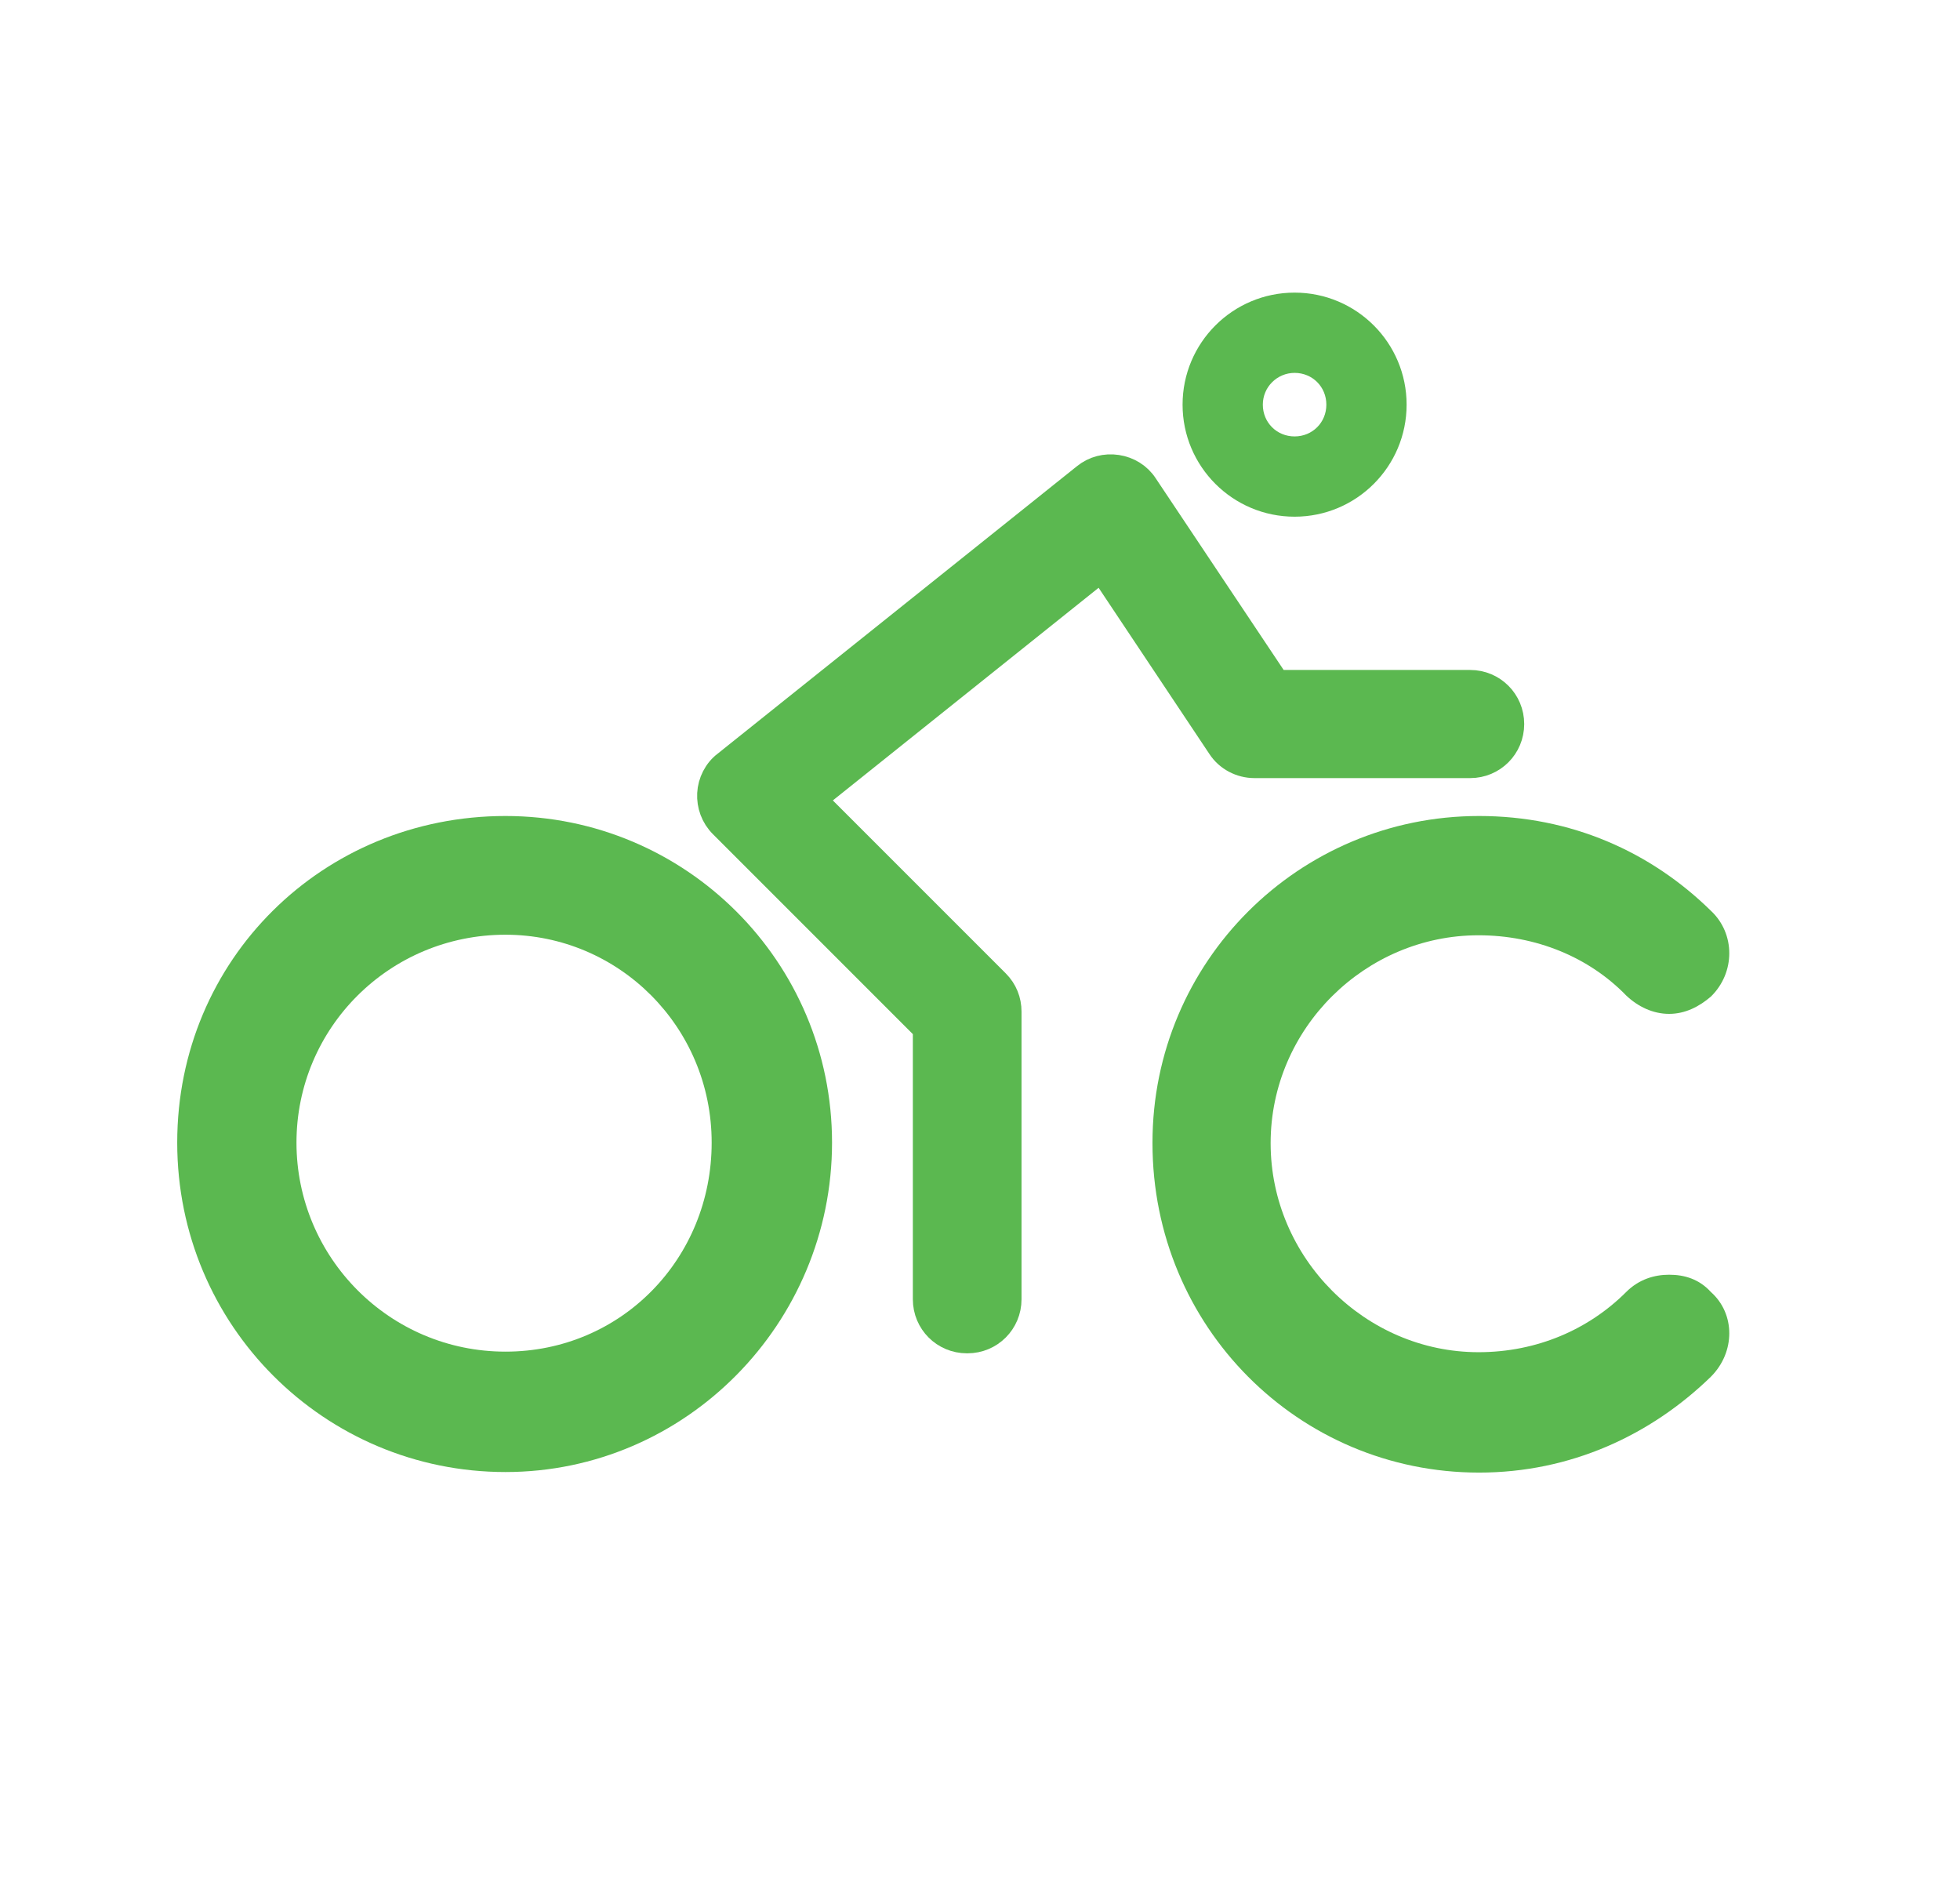
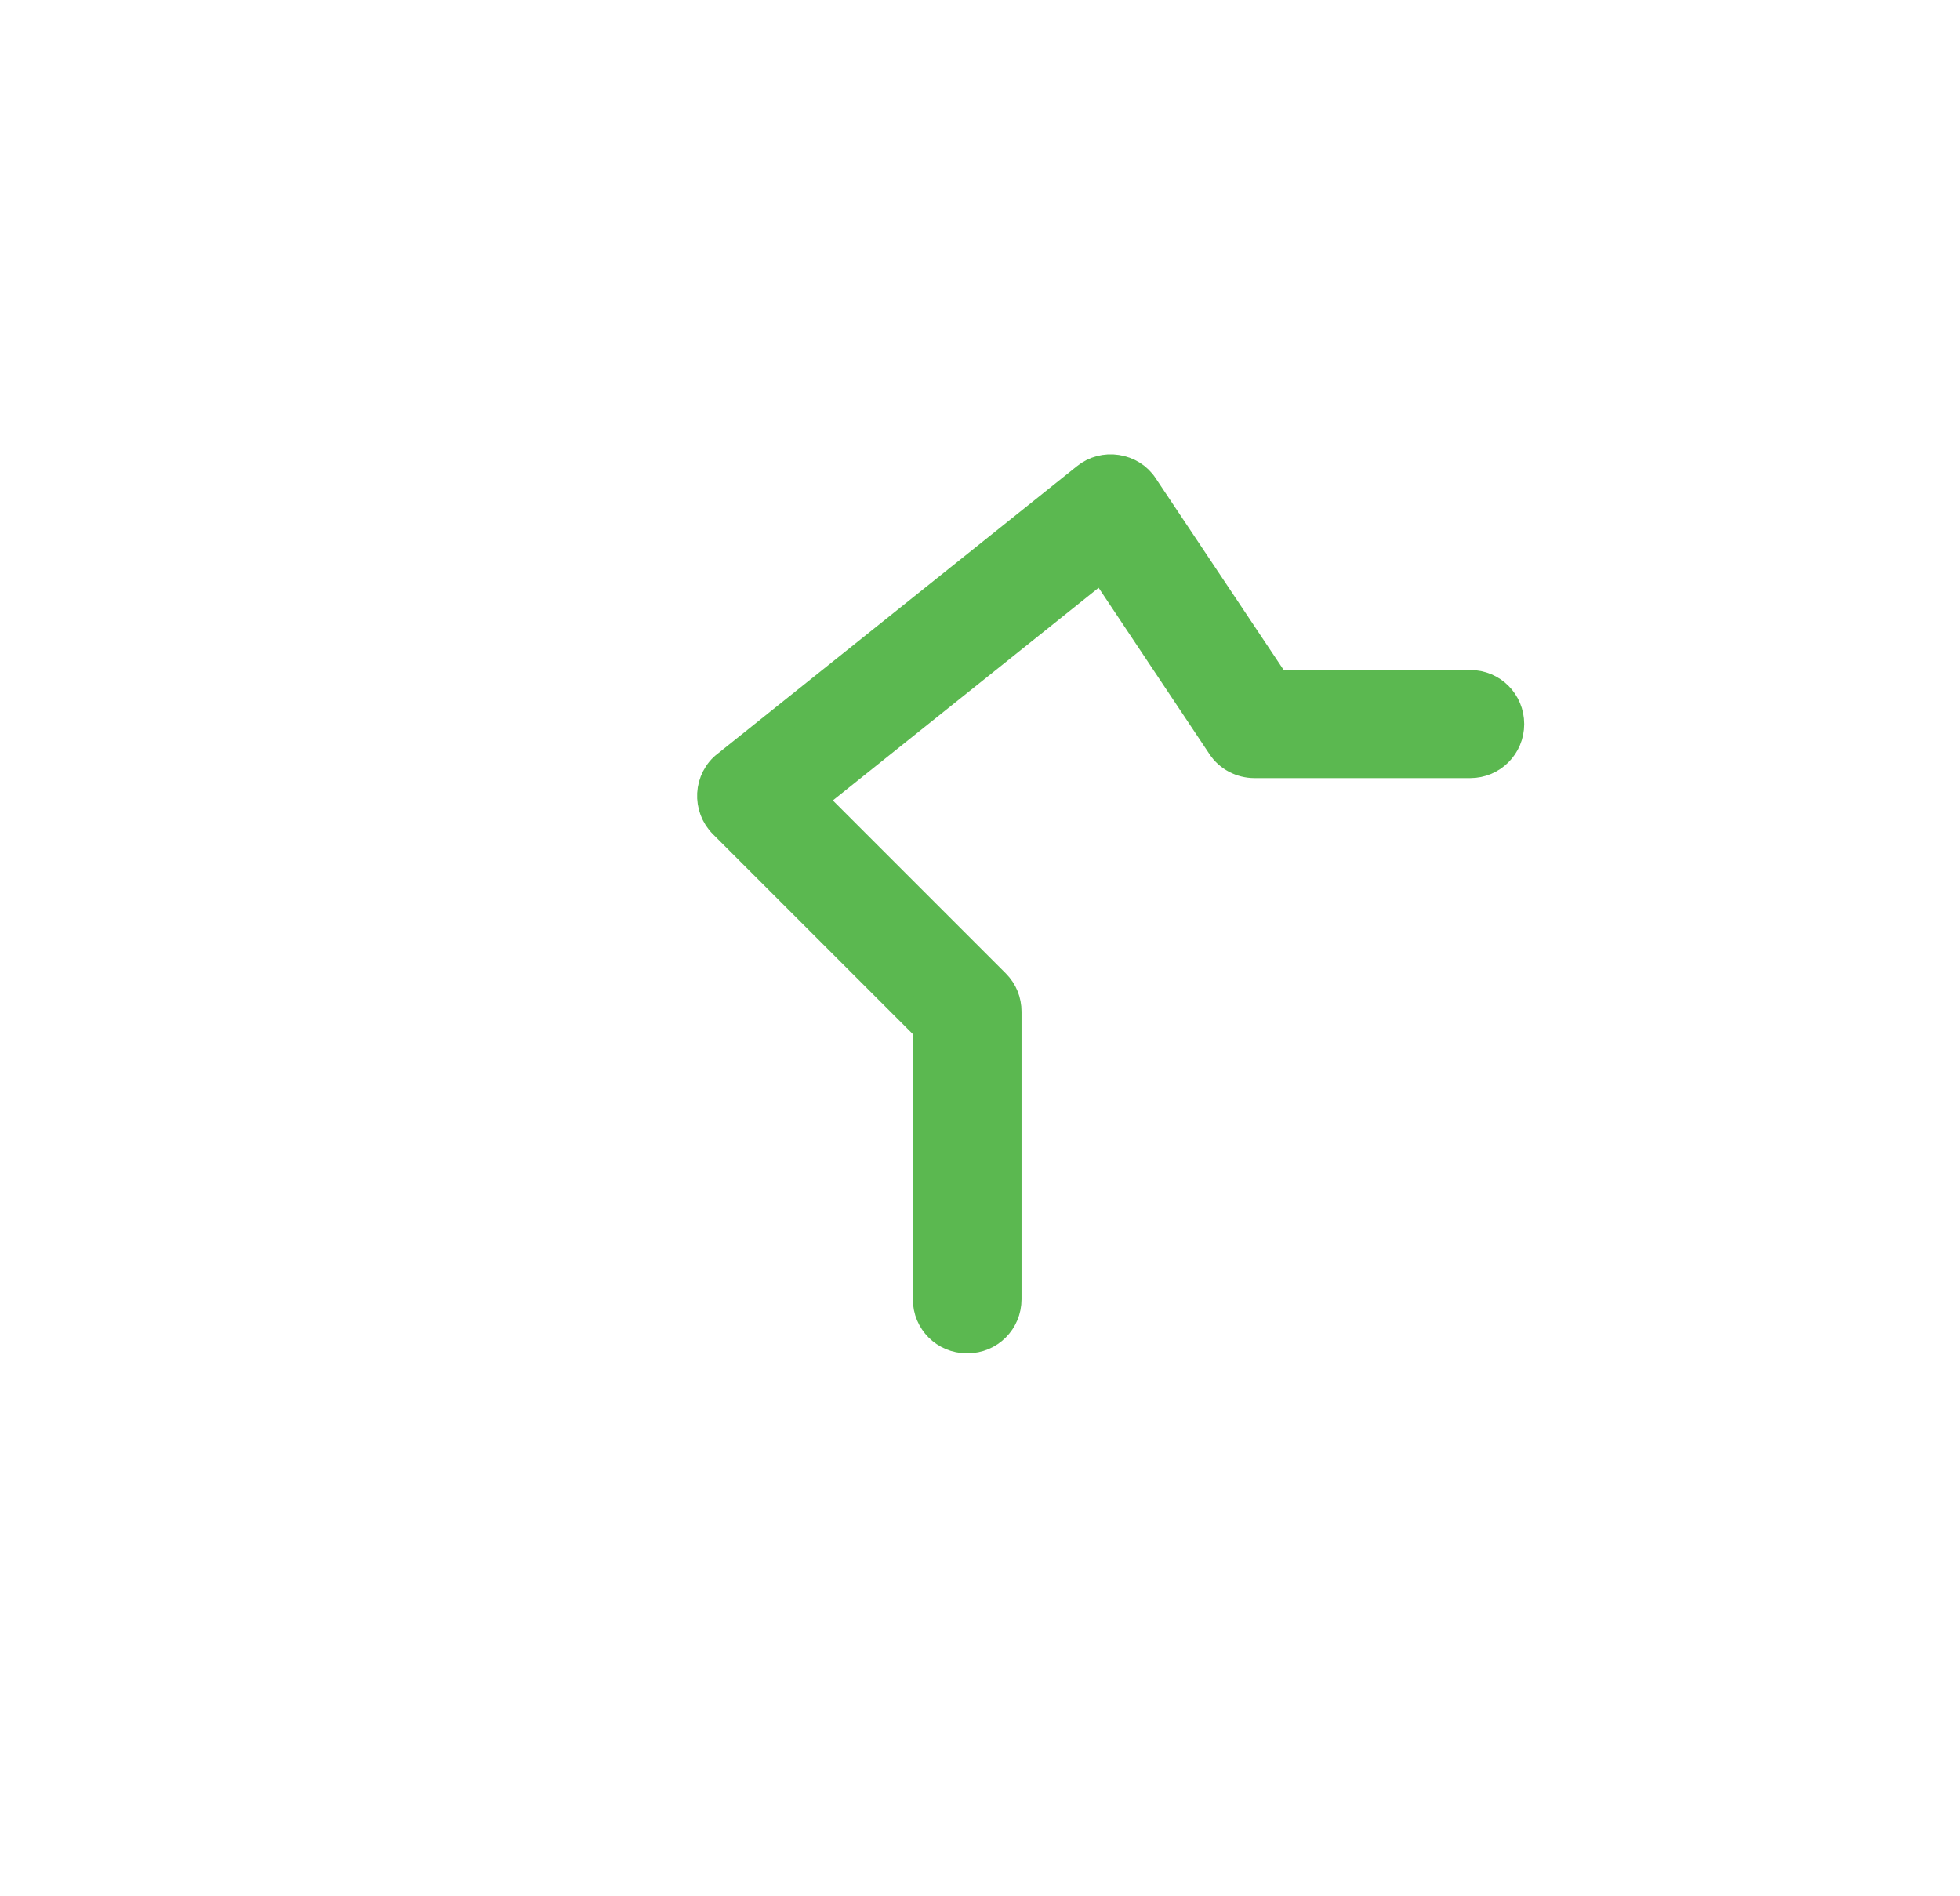
<svg xmlns="http://www.w3.org/2000/svg" id="Layer_1" data-name="Layer 1" viewBox="0 0 35.17 34.02">
  <defs>
    <style>
      .cls-1, .cls-2 {
        fill: #5bb850;
      }

      .cls-2 {
        stroke: #5bb850;
        stroke-miterlimit: 10;
        stroke-width: .5px;
      }
    </style>
  </defs>
-   <path class="cls-1" d="M9.07,14.64c3.24,0,5.86,2.62,5.86,5.86s-2.62,5.91-5.86,5.91-5.89-2.62-5.89-5.91,2.62-5.86,5.89-5.86ZM9.07,16.77c-2.08,0-3.75,1.67-3.75,3.73s1.67,3.75,3.75,3.75,3.7-1.67,3.7-3.75-1.67-3.73-3.7-3.73Z" />
-   <path class="cls-1" d="M20.68,20.5c0-3.24,2.62-5.86,5.86-5.86,1.65,0,3.08.64,4.16,1.7.44.41.44,1.11,0,1.54-.21.18-.46.31-.75.31s-.56-.13-.77-.33c-.67-.69-1.62-1.08-2.65-1.08-2.03,0-3.73,1.67-3.73,3.73s1.7,3.75,3.73,3.75c1.05,0,1.98-.41,2.65-1.08.23-.23.51-.31.77-.31.28,0,.54.08.75.31.44.39.44,1.08,0,1.52-1.08,1.05-2.52,1.72-4.16,1.72-3.24,0-5.86-2.62-5.86-5.91Z" />
  <g>
    <path class="cls-2" d="M17.35,24.03c-.4,0-.72-.32-.72-.72v-4.86l-3.66-3.66c-.15-.15-.22-.35-.21-.55.01-.2.11-.4.27-.52l6.45-5.16c.16-.13.36-.18.56-.15.2.03.38.14.49.31l2.37,3.55h3.48c.4,0,.72.32.72.72s-.32.72-.72.72h-3.87c-.24,0-.47-.12-.6-.32l-2.14-3.21-5.2,4.16,3.3,3.3c.14.14.21.32.21.51v5.16c0,.4-.32.72-.72.72Z" />
-     <path class="cls-1" d="M23.23,9.27c-1.11,0-2.01-.9-2.01-2.01s.9-2.01,2.01-2.01,2.01.9,2.01,2.01-.9,2.01-2.01,2.01ZM23.23,6.69c-.31,0-.57.25-.57.57s.25.57.57.57.57-.25.57-.57-.25-.57-.57-.57Z" />
  </g>
</svg>